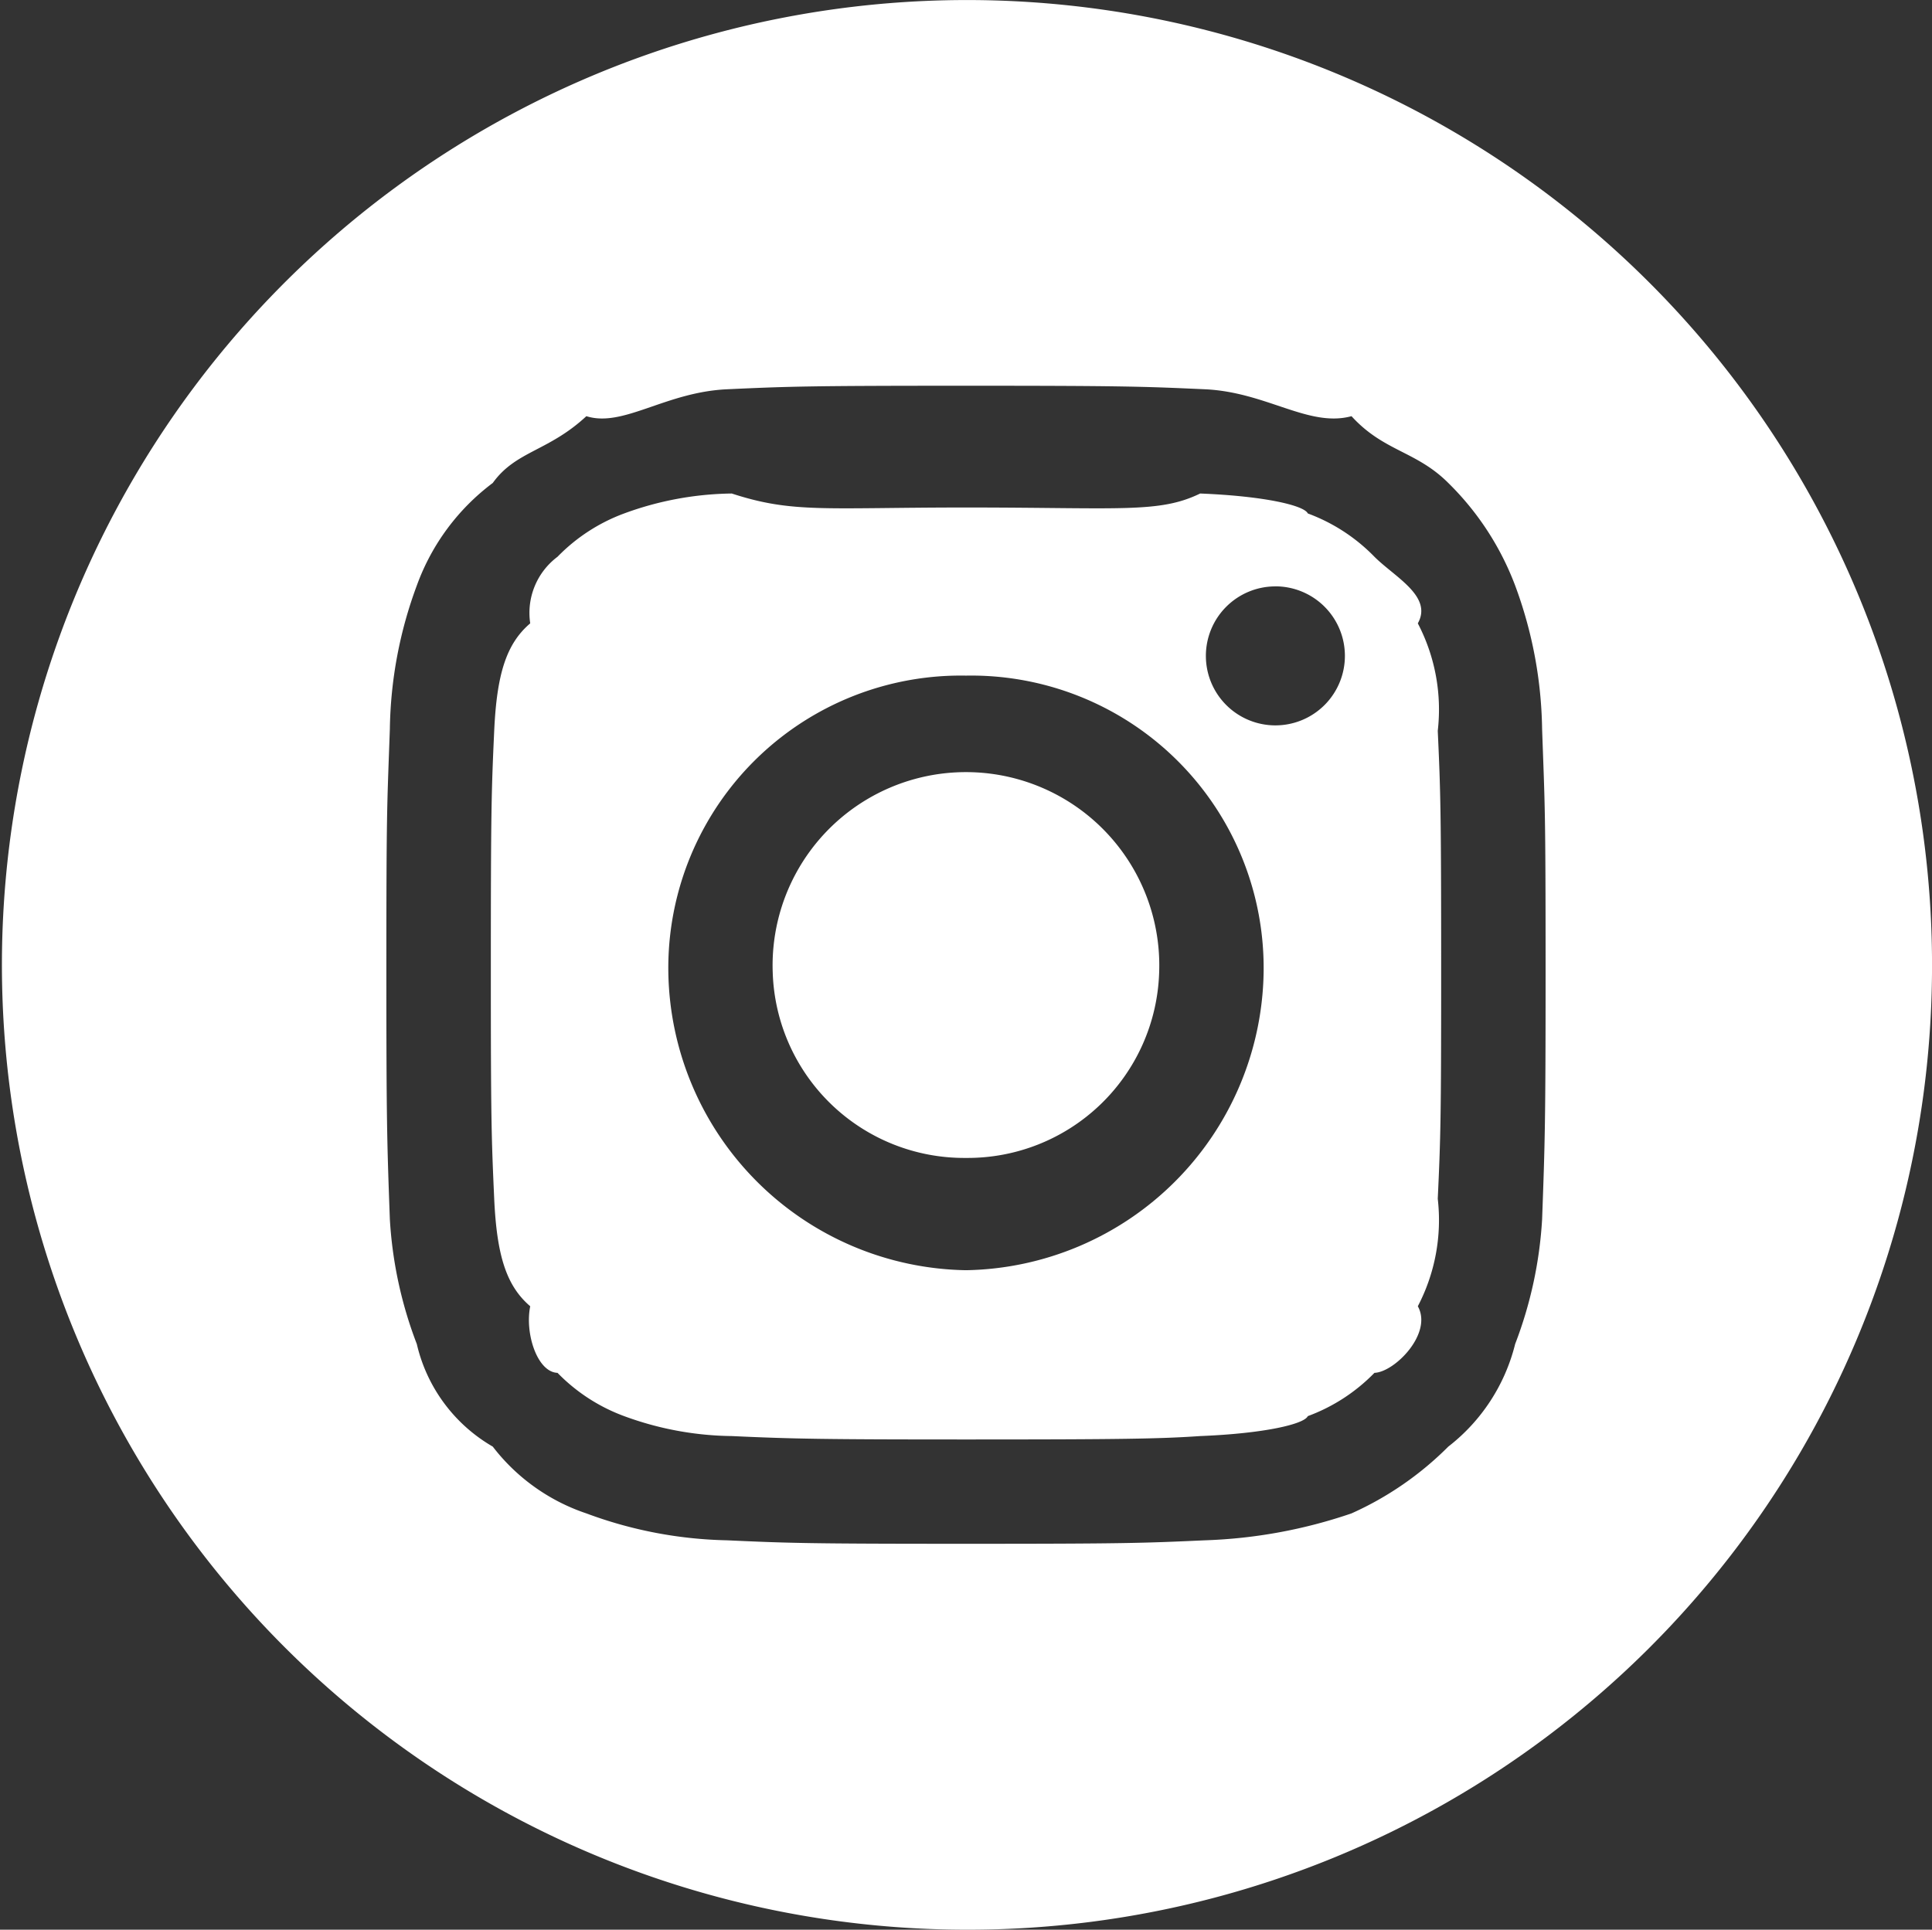
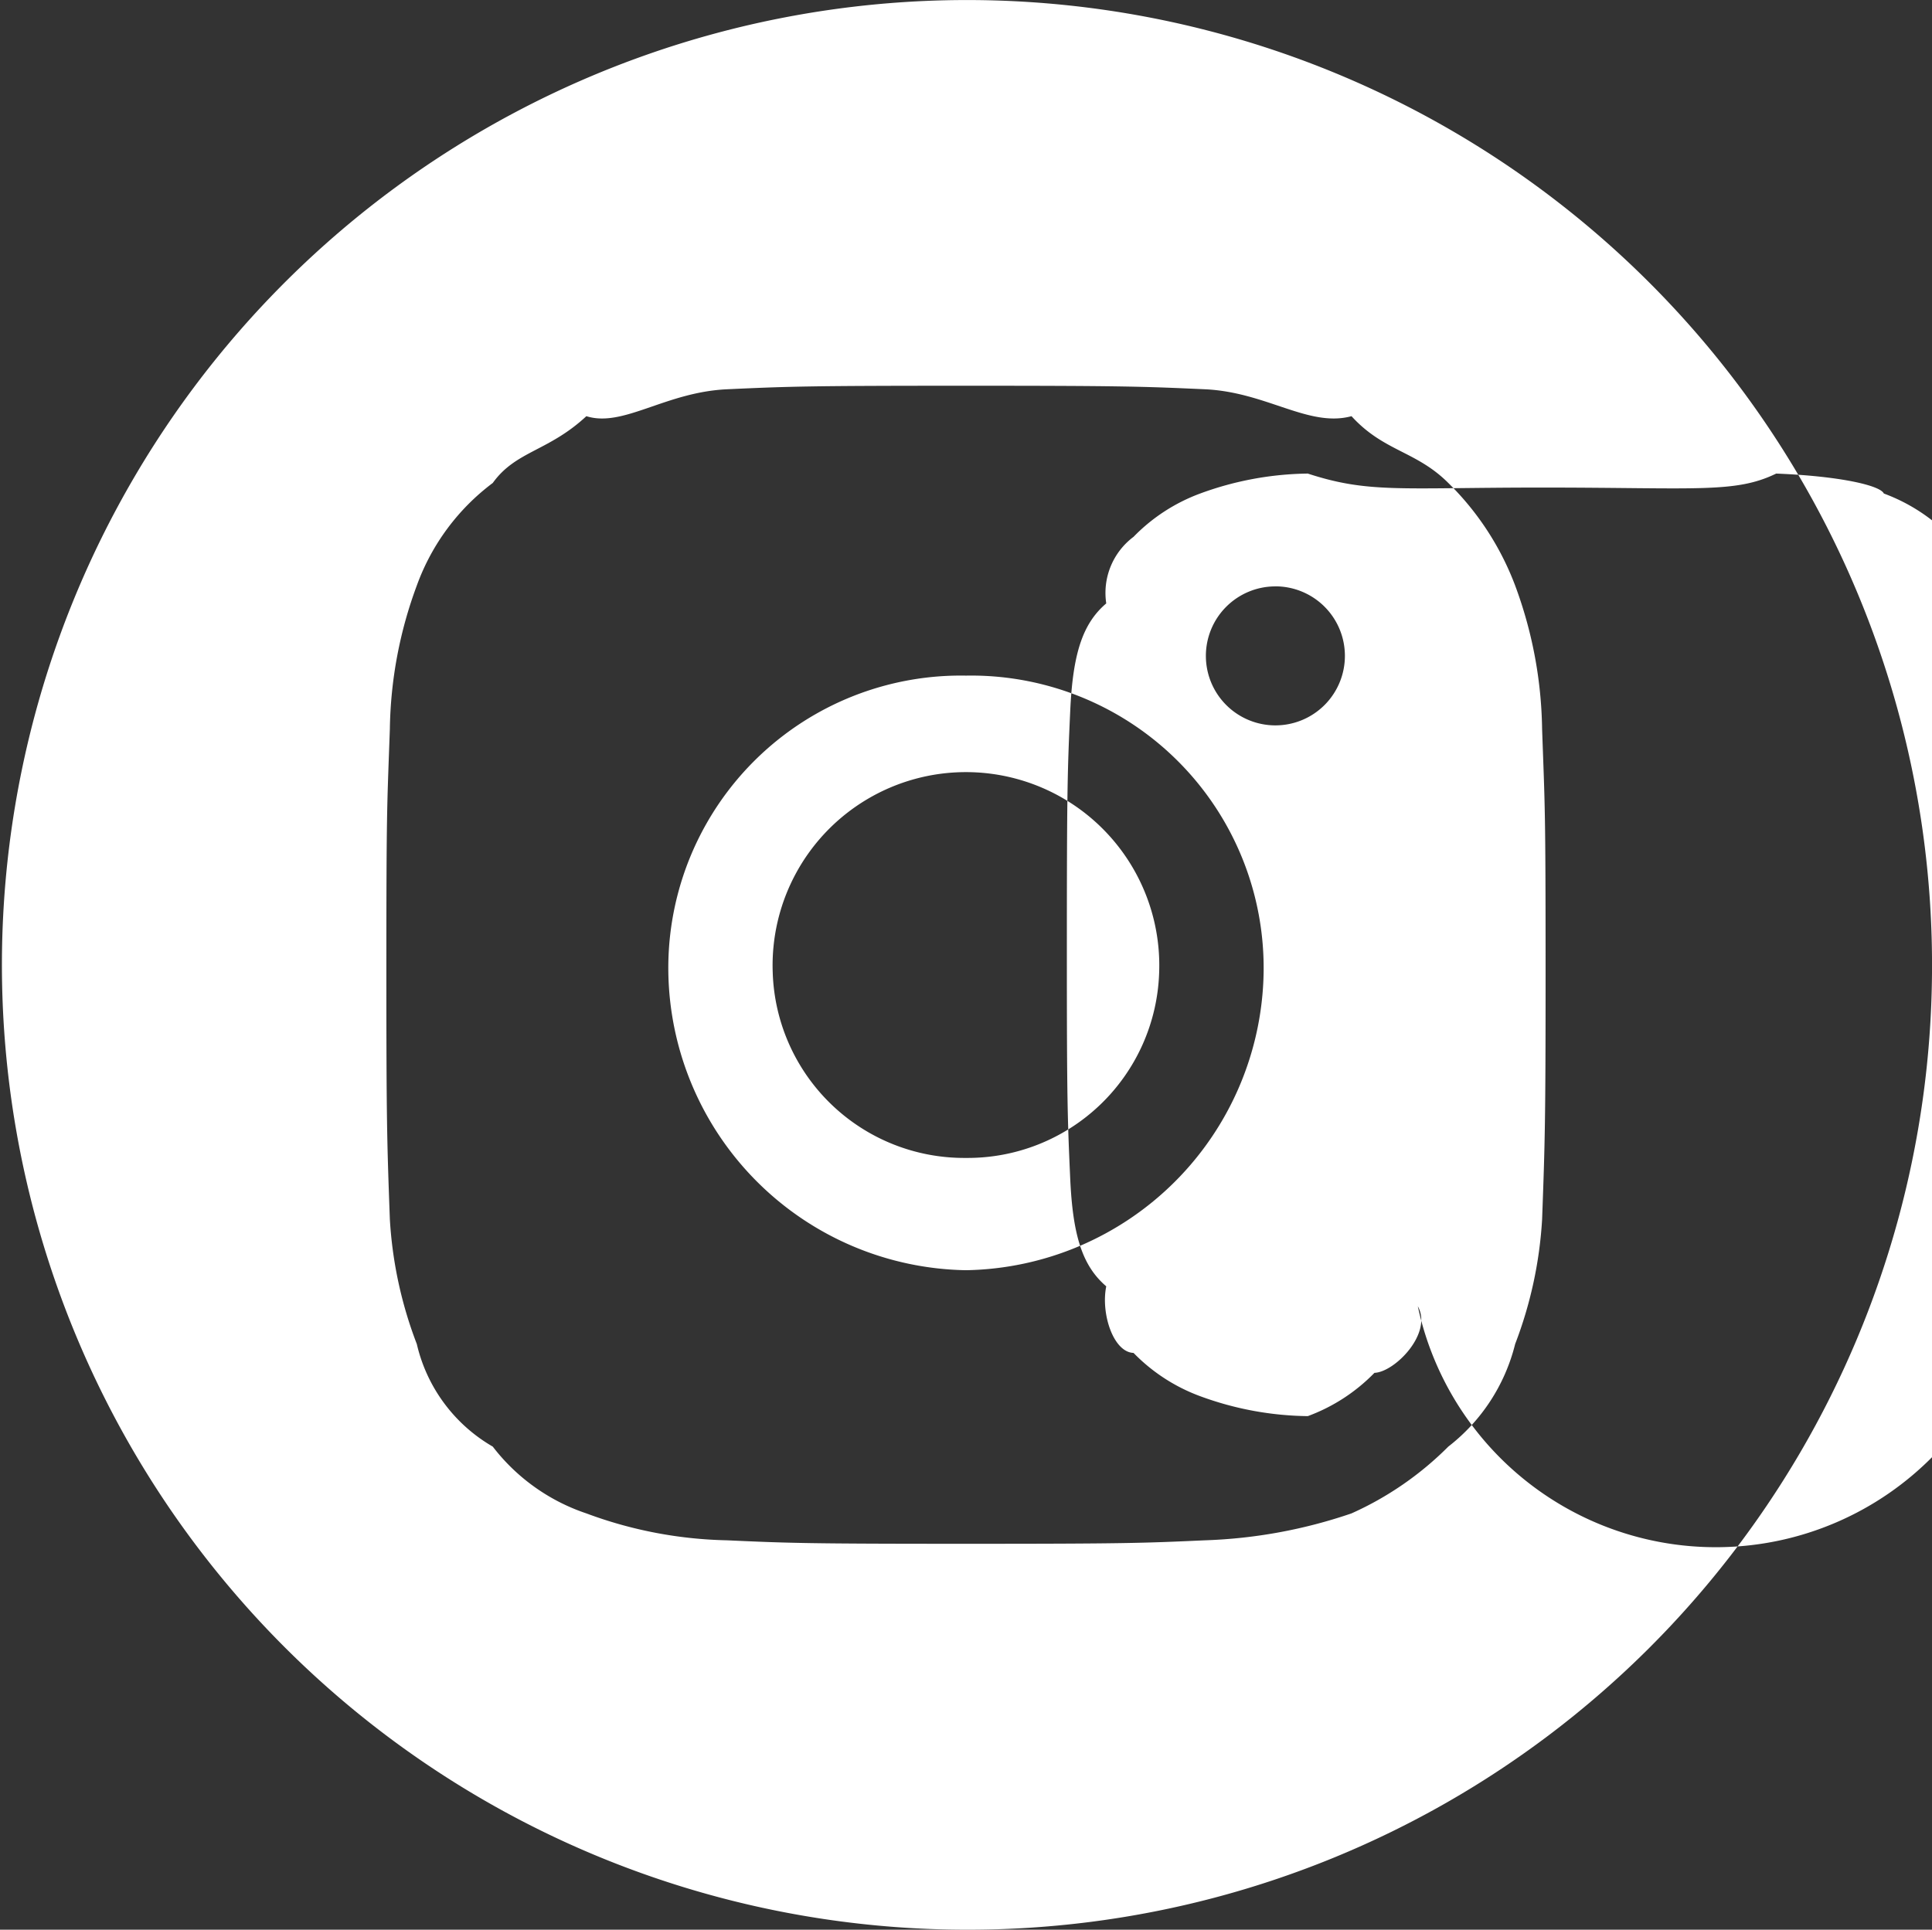
<svg xmlns="http://www.w3.org/2000/svg" width="47.084" height="47.039" viewBox="0 0 47.084 47.039">
  <rect x="0" y="0" width="47.084" height="47.039" fill="#333333" stroke="none" />
-   <path id="insta" d="M24.31,47.613A23.519,23.519,0,1,1,47.852,24.289,23.49,23.49,0,0,1,24.31,47.613ZM38.35,18.347a10.443,10.443,0,0,0-.657-3.5,6.926,6.926,0,0,0-1.629-2.5c-.786-.785-1.573-.765-2.359-1.628-1.042.283-2.069-.588-3.572-.656s-1.988-.086-5.823-.086-4.318.017-5.824.086-2.53.939-3.428.656c-.929.863-1.717.843-2.281,1.628a5.431,5.431,0,0,0-1.851,2.5,10.443,10.443,0,0,0-.657,3.5c-.069,1.942-.085,1.914-.085,5.942,0,3.636.016,4.118.085,6.007a10.116,10.116,0,0,0,.657,3.041,3.909,3.909,0,0,0,1.851,2.5,4.8,4.8,0,0,0,2.281,1.628,10.389,10.389,0,0,0,3.428.656c1.507.069,1.988.085,5.824.085s4.317-.016,5.823-.085a12.251,12.251,0,0,0,3.572-.656,7.881,7.881,0,0,0,2.359-1.628,4.549,4.549,0,0,0,1.629-2.5A10.116,10.116,0,0,0,38.35,30.3c.069-1.89.085-2.371.085-6.007C38.435,20.261,38.419,20.289,38.35,18.347ZM35.321,32.416c.37.659-.562,1.605-1.057,1.623a4.375,4.375,0,0,1-1.624,1.055c-.087.193-1.044.423-2.623.486-.994.068-1.936.083-5.707.083-3.446,0-4.219-.014-5.708-.083a7.821,7.821,0,0,1-2.623-.486,4.375,4.375,0,0,1-1.624-1.055c-.494-.017-.8-.964-.665-1.623-.585-.5-.815-1.244-.878-2.62-.067-1.488-.082-1.935-.082-5.507,0-3.964.014-4.41.082-5.9.063-1.376.293-2.123.878-2.62a1.708,1.708,0,0,1,.665-1.623,4.386,4.386,0,0,1,1.624-1.056,7.845,7.845,0,0,1,2.623-.486c1.489.486,2.262.341,5.708.341,3.771,0,4.707.145,5.707-.341,1.579.063,2.536.293,2.623.486a4.386,4.386,0,0,1,1.624,1.056c.494.494,1.427.964,1.057,1.623a4.535,4.535,0,0,1,.486,2.62c.068,1.488.083,1.934.083,5.9,0,3.572-.014,4.019-.083,5.507A4.535,4.535,0,0,1,35.321,32.416ZM24.31,17.043a7.128,7.128,0,0,0-7.254,7.247,7.378,7.378,0,0,0,7.254,7.247,7.379,7.379,0,0,0,7.253-7.247A7.128,7.128,0,0,0,24.31,17.043Zm7.539-2.175a1.694,1.694,0,1,0,1.695,1.694A1.694,1.694,0,0,0,31.85,14.867ZM24.31,28.8A4.669,4.669,0,0,1,19.6,24.289a4.712,4.712,0,1,1,9.417,0A4.669,4.669,0,0,1,24.31,28.8Z" transform="translate(-0.768 -0.574)" fill="#fff" fill-rule="evenodd" />
+   <path id="insta" d="M24.31,47.613A23.519,23.519,0,1,1,47.852,24.289,23.49,23.49,0,0,1,24.31,47.613ZM38.35,18.347a10.443,10.443,0,0,0-.657-3.5,6.926,6.926,0,0,0-1.629-2.5c-.786-.785-1.573-.765-2.359-1.628-1.042.283-2.069-.588-3.572-.656s-1.988-.086-5.823-.086-4.318.017-5.824.086-2.53.939-3.428.656c-.929.863-1.717.843-2.281,1.628a5.431,5.431,0,0,0-1.851,2.5,10.443,10.443,0,0,0-.657,3.5c-.069,1.942-.085,1.914-.085,5.942,0,3.636.016,4.118.085,6.007a10.116,10.116,0,0,0,.657,3.041,3.909,3.909,0,0,0,1.851,2.5,4.8,4.8,0,0,0,2.281,1.628,10.389,10.389,0,0,0,3.428.656c1.507.069,1.988.085,5.824.085s4.317-.016,5.823-.085a12.251,12.251,0,0,0,3.572-.656,7.881,7.881,0,0,0,2.359-1.628,4.549,4.549,0,0,0,1.629-2.5A10.116,10.116,0,0,0,38.35,30.3c.069-1.89.085-2.371.085-6.007C38.435,20.261,38.419,20.289,38.35,18.347ZM35.321,32.416c.37.659-.562,1.605-1.057,1.623a4.375,4.375,0,0,1-1.624,1.055a7.821,7.821,0,0,1-2.623-.486,4.375,4.375,0,0,1-1.624-1.055c-.494-.017-.8-.964-.665-1.623-.585-.5-.815-1.244-.878-2.62-.067-1.488-.082-1.935-.082-5.507,0-3.964.014-4.41.082-5.9.063-1.376.293-2.123.878-2.62a1.708,1.708,0,0,1,.665-1.623,4.386,4.386,0,0,1,1.624-1.056,7.845,7.845,0,0,1,2.623-.486c1.489.486,2.262.341,5.708.341,3.771,0,4.707.145,5.707-.341,1.579.063,2.536.293,2.623.486a4.386,4.386,0,0,1,1.624,1.056c.494.494,1.427.964,1.057,1.623a4.535,4.535,0,0,1,.486,2.62c.068,1.488.083,1.934.083,5.9,0,3.572-.014,4.019-.083,5.507A4.535,4.535,0,0,1,35.321,32.416ZM24.31,17.043a7.128,7.128,0,0,0-7.254,7.247,7.378,7.378,0,0,0,7.254,7.247,7.379,7.379,0,0,0,7.253-7.247A7.128,7.128,0,0,0,24.31,17.043Zm7.539-2.175a1.694,1.694,0,1,0,1.695,1.694A1.694,1.694,0,0,0,31.85,14.867ZM24.31,28.8A4.669,4.669,0,0,1,19.6,24.289a4.712,4.712,0,1,1,9.417,0A4.669,4.669,0,0,1,24.31,28.8Z" transform="translate(-0.768 -0.574)" fill="#fff" fill-rule="evenodd" />
</svg>